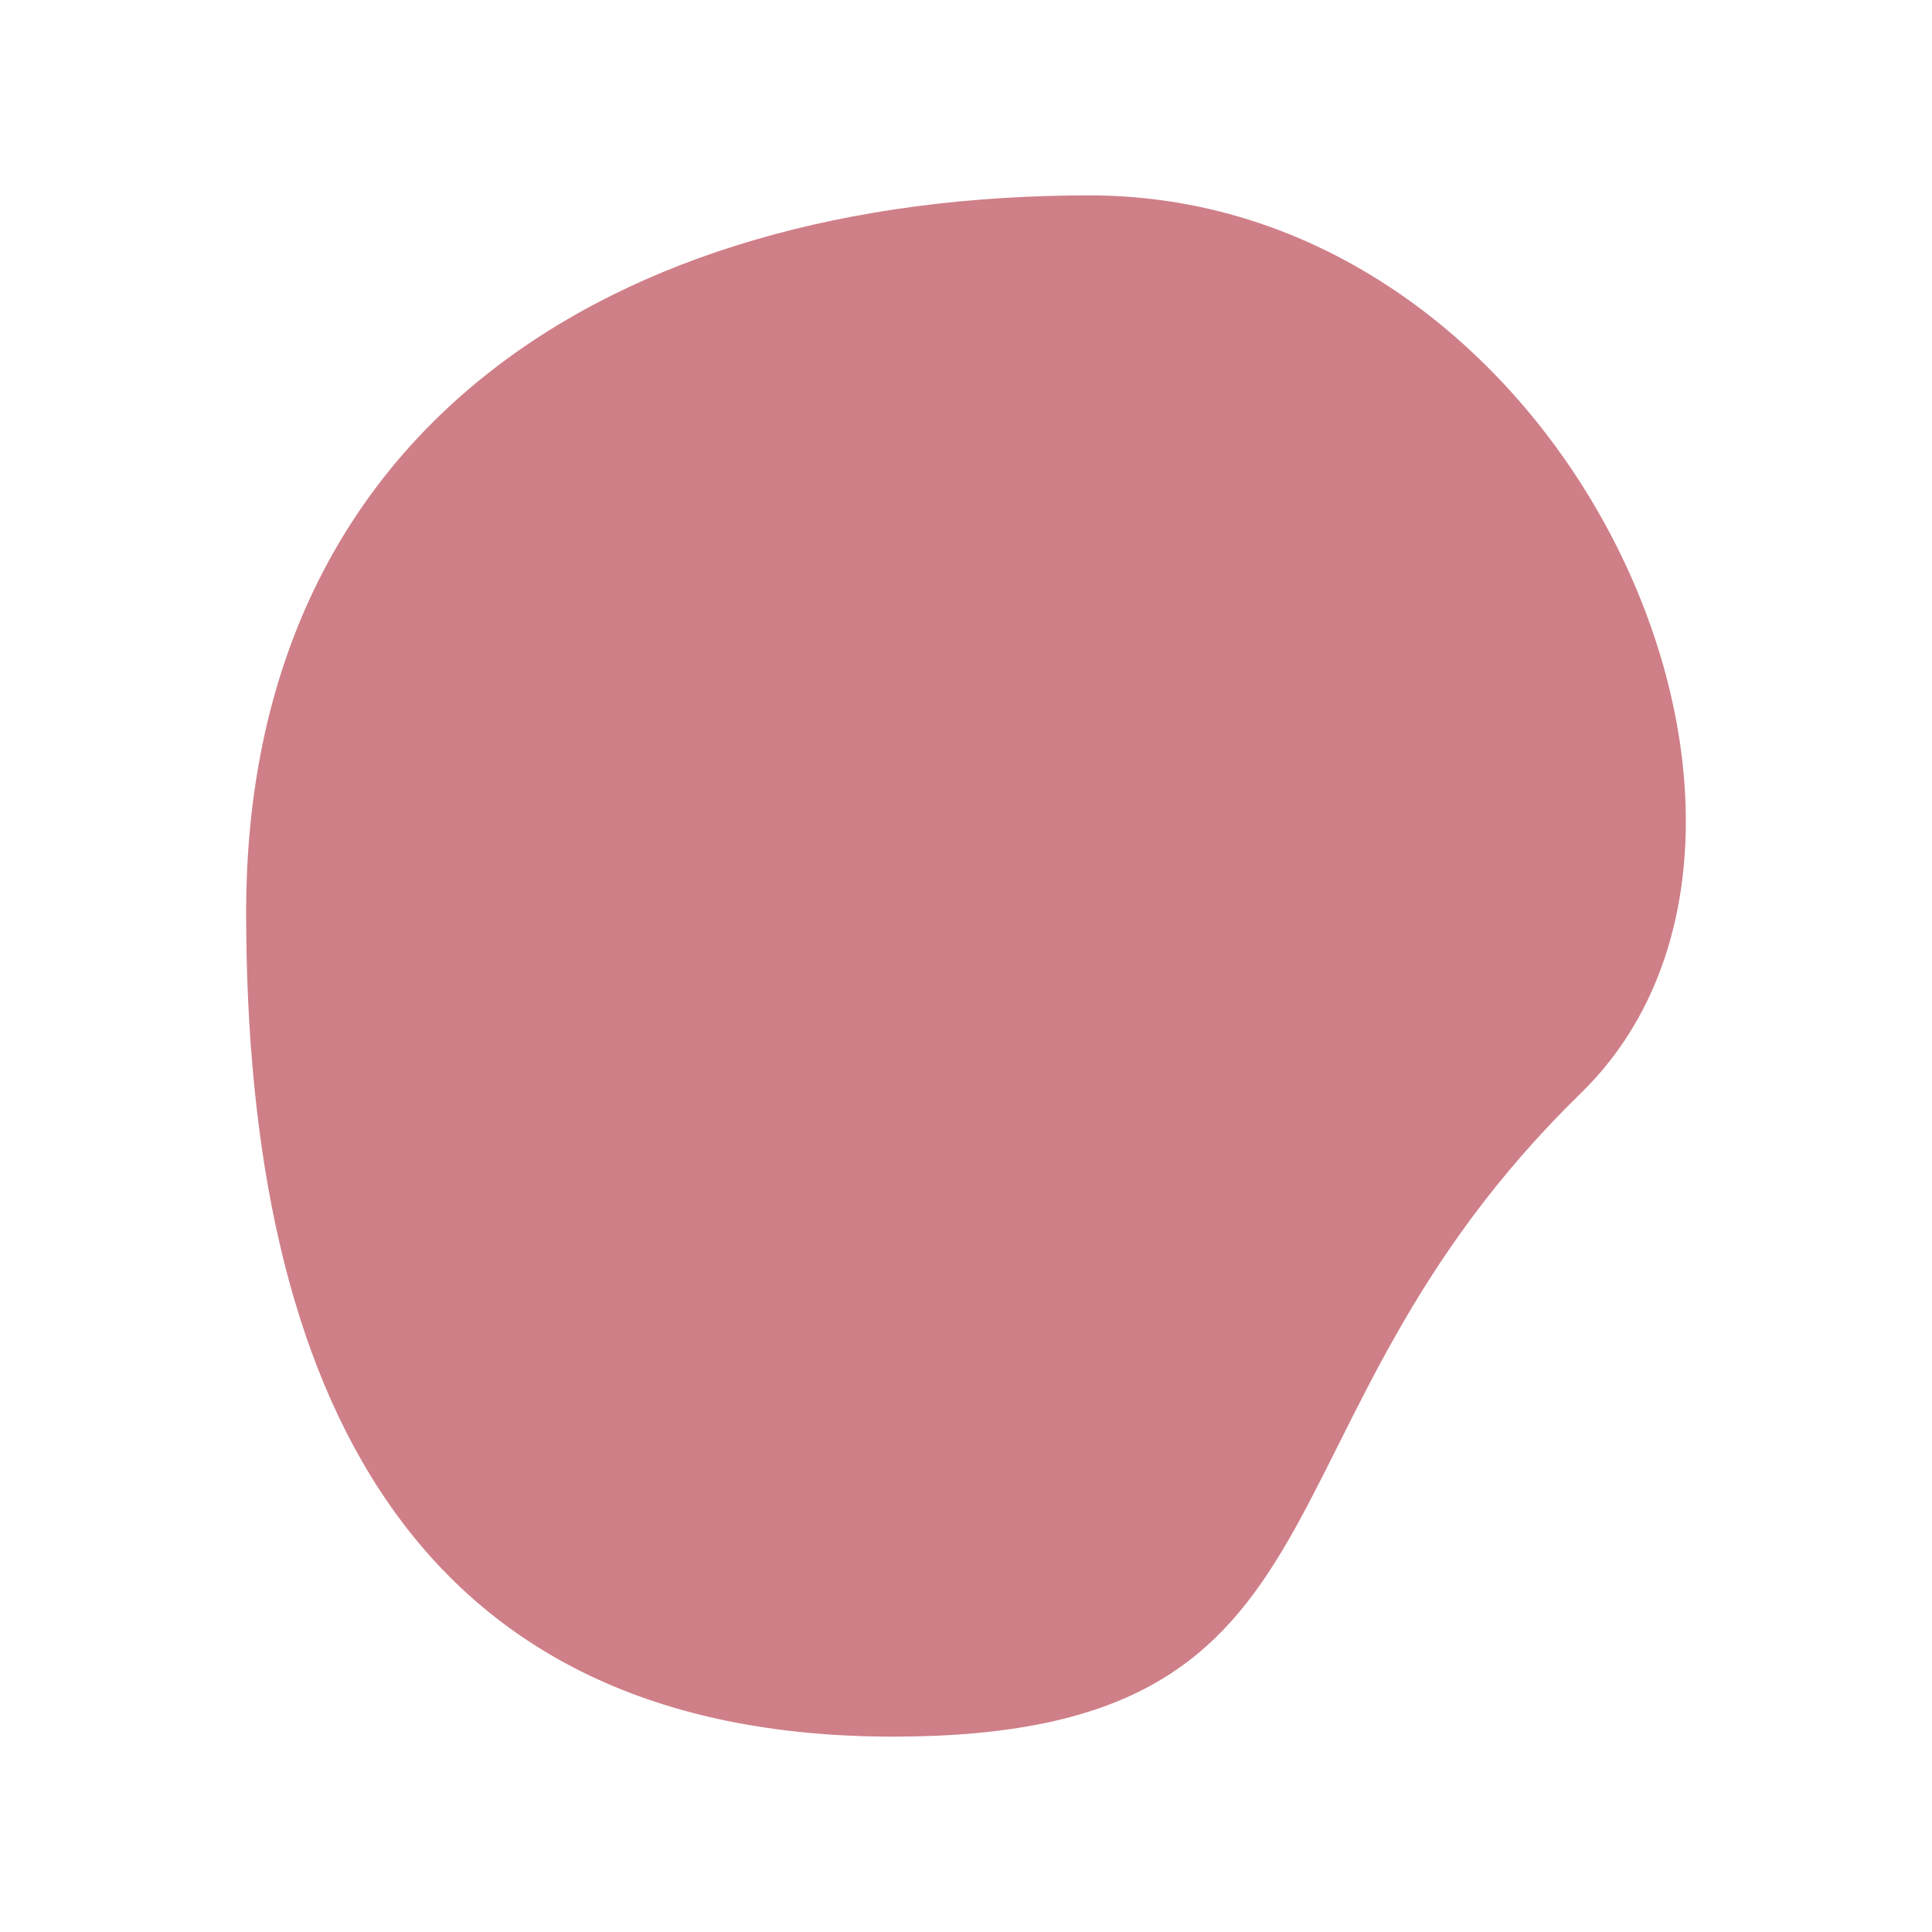
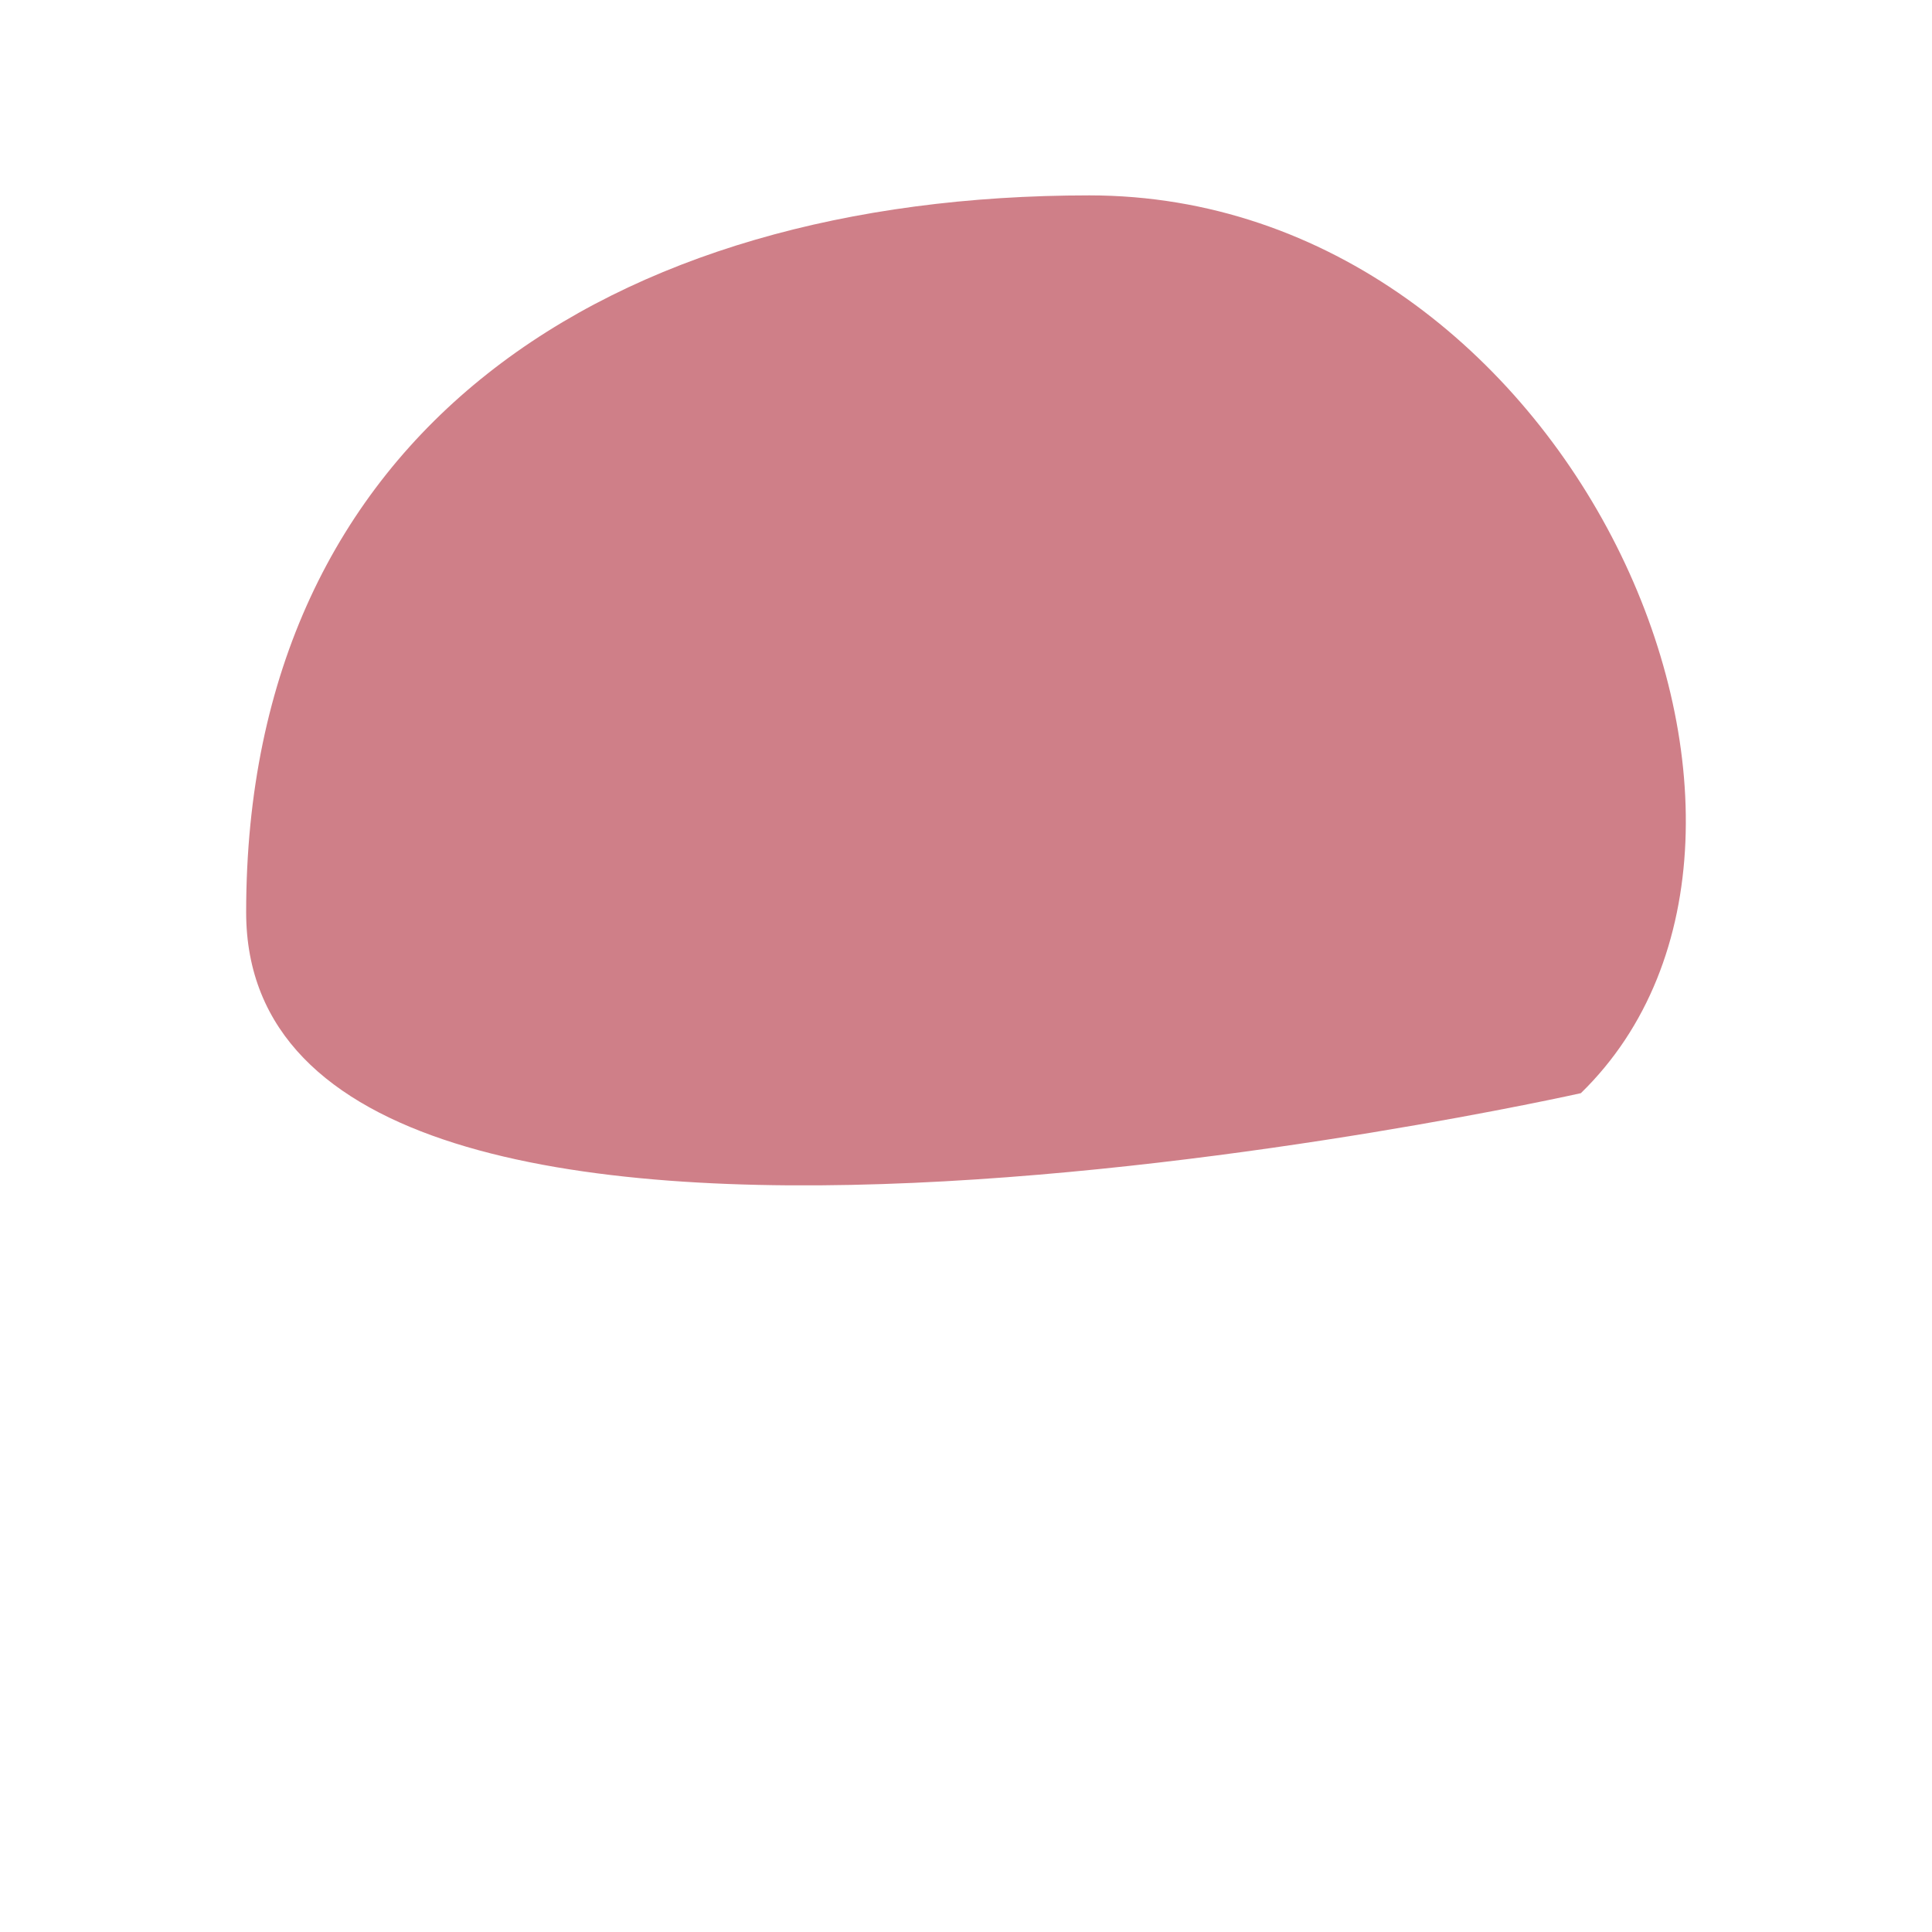
<svg xmlns="http://www.w3.org/2000/svg" id="Ebene_1" data-name="Ebene 1" viewBox="0 0 1000 1000">
  <defs>
    <style>
      .cls-1 {
        fill: #cf7f88;
        stroke-width: 0px;
      }
    </style>
  </defs>
-   <path class="cls-1" d="m818.26,565.82c-178.08,173.57-107.35,333.06-356.02,333.06S127.41,720.85,127.41,472.17,315.15,101.13,563.83,101.13s394.01,328.64,254.43,464.69Z" />
+   <path class="cls-1" d="m818.26,565.82S127.41,720.85,127.41,472.17,315.15,101.13,563.83,101.13s394.01,328.64,254.43,464.69Z" />
</svg>